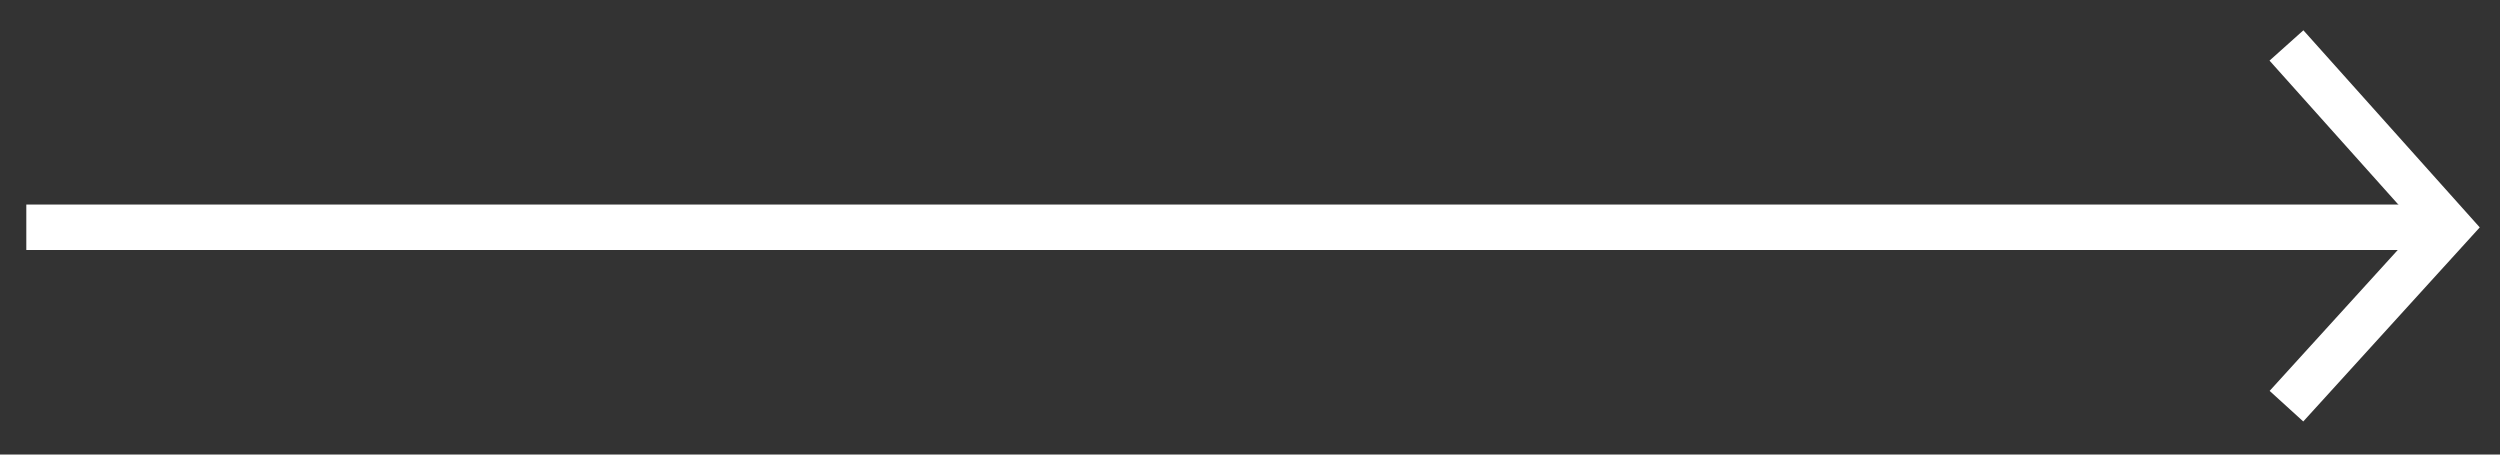
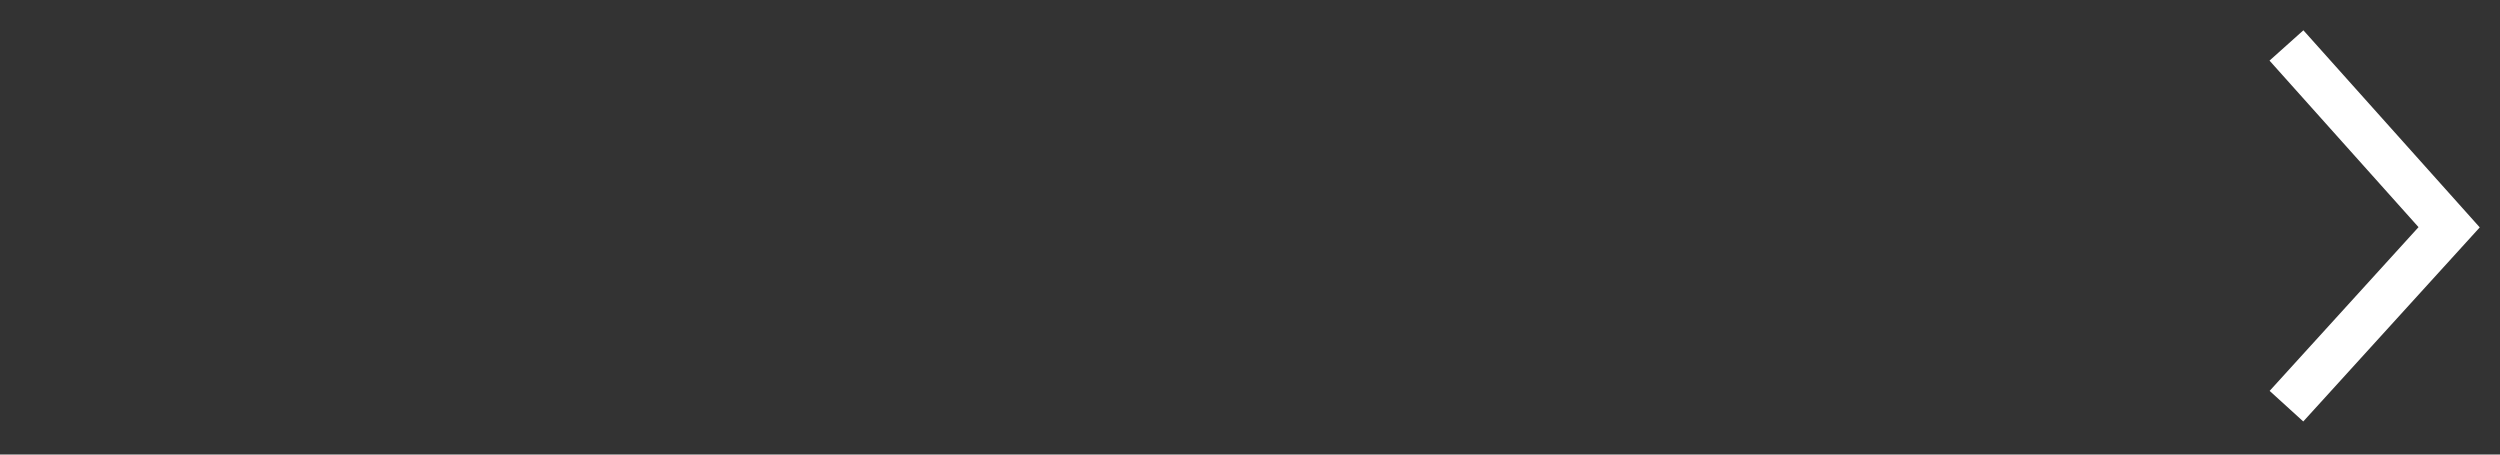
<svg xmlns="http://www.w3.org/2000/svg" width="55" height="10" viewBox="0 0 55 10" version="1.1">
  <rect x="0" y="0" width="55" height="10" fill="#333333" stroke="none" />
  <g id="Symbols" stroke="none" stroke-width="1" fill="none" fill-rule="evenodd">
    <g id="CTA-VitaCasa" transform="translate(-131 -20)" stroke="#FFF">
      <g id="Group" transform="translate(131.579 21)">
-         <path id="Path" d="M0 4h53.302" />
        <path id="Path-8" d="M49.723 0l3.579 4-3.579 3.936" />
      </g>
    </g>
  </g>
</svg>